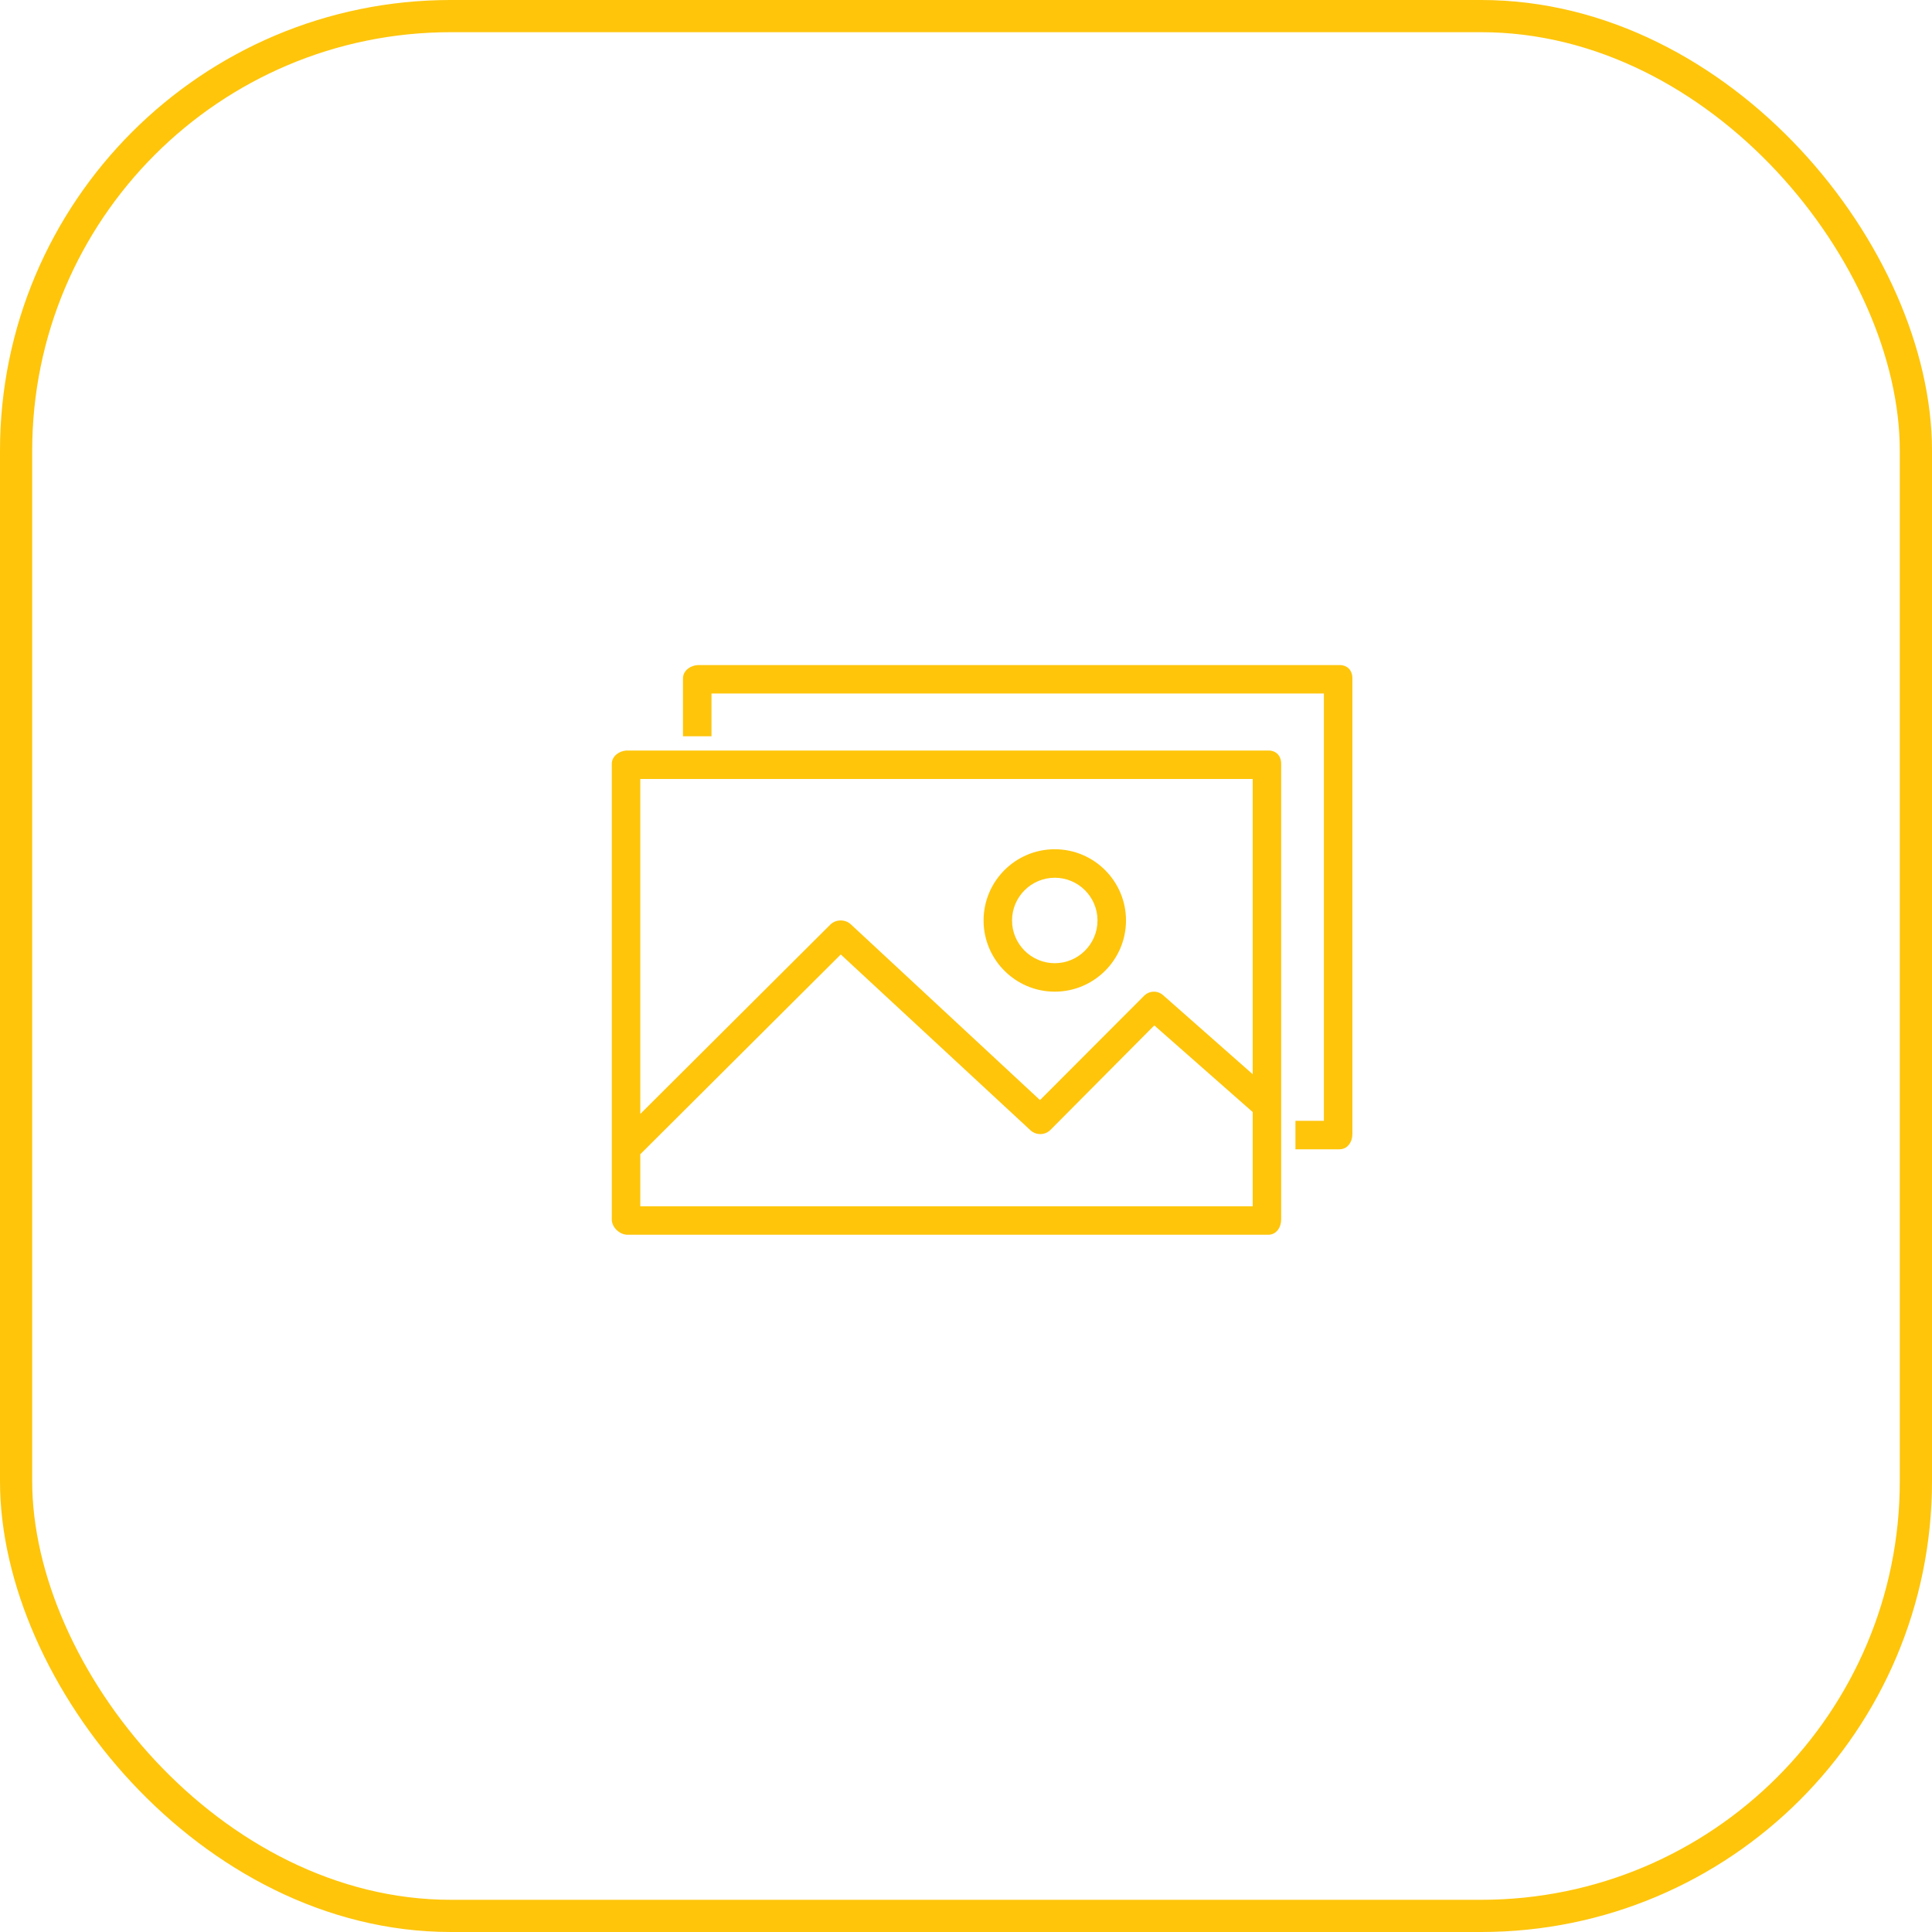
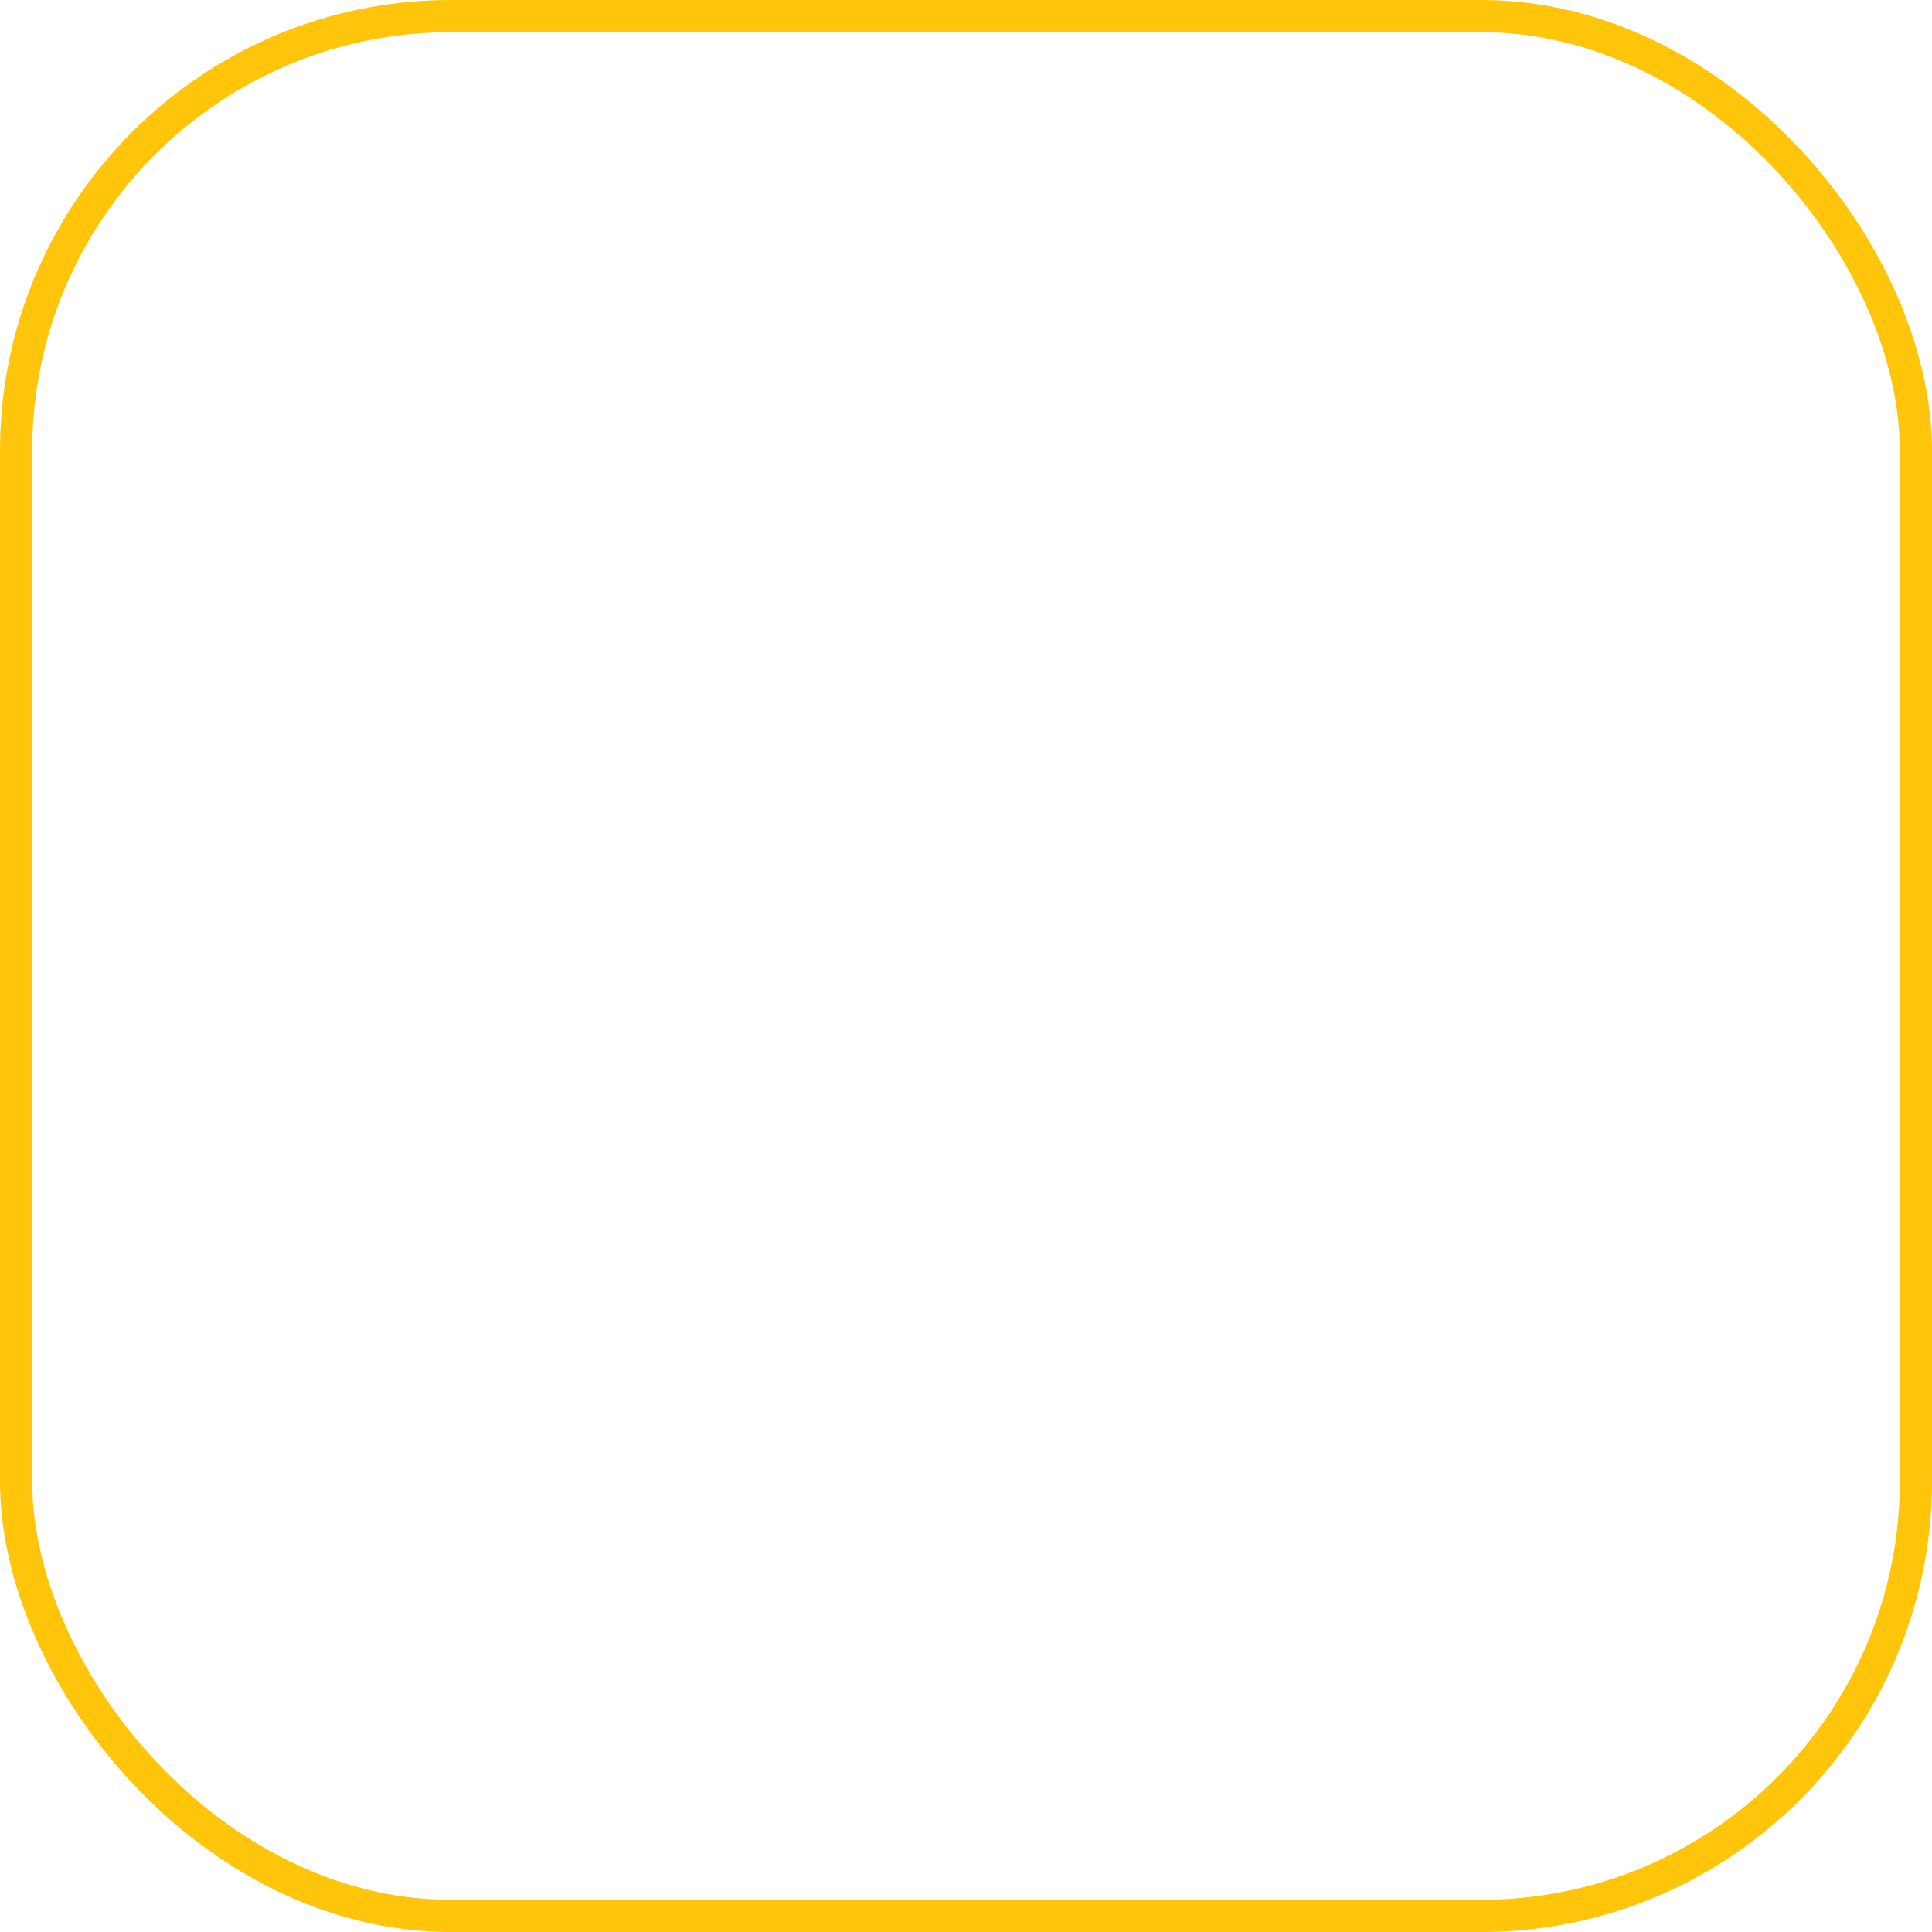
<svg xmlns="http://www.w3.org/2000/svg" width="60" height="60" viewBox="0 0 60 60" fill="none">
  <rect x="0.5" y="0.5" width="59" height="59" rx="13.5" stroke="#FEC50B" />
  <g clip-path="url(#clip0_666_16)">
-     <path d="M39.392 23.308H19.488C19.244 23.308 19 23.476 19 23.72V37.874C19 38.118 19.244 38.346 19.488 38.346H39.392C39.636 38.346 39.788 38.118 39.788 37.874V23.72C39.788 23.476 39.636 23.308 39.392 23.308ZM38.904 37.462H19.885V35.846L26.111 29.642L32.002 35.102C32.177 35.264 32.454 35.259 32.622 35.091L35.848 31.845L38.904 34.536V37.462ZM38.904 33.361L36.122 30.907C35.947 30.754 35.694 30.762 35.529 30.927L32.298 34.164L26.421 28.704C26.247 28.542 25.954 28.547 25.786 28.715L19.885 34.595V24.192H38.904V33.361Z" fill="#FEC50B" />
    <path d="M41.603 20.654H21.7C21.455 20.654 21.211 20.822 21.211 21.066V22.865H22.096V21.538H41.115V34.808H40.231V35.692H41.603C41.848 35.692 42 35.465 42 35.22V21.066C42 20.822 41.848 20.654 41.603 20.654Z" fill="#FEC50B" />
    <path d="M32.757 26.374C31.538 26.374 30.546 27.366 30.546 28.586C30.546 29.805 31.538 30.797 32.757 30.797C33.977 30.797 34.969 29.805 34.969 28.586C34.969 27.366 33.977 26.374 32.757 26.374ZM32.757 29.913C32.026 29.913 31.43 29.317 31.43 28.586C31.43 27.854 32.026 27.259 32.758 27.259C33.489 27.259 34.084 27.854 34.084 28.586C34.084 29.317 33.489 29.913 32.757 29.913Z" fill="#FEC50B" />
  </g>
  <defs>
    <clipPath id="clip0_666_16">
-       <rect width="23" height="23" fill="white" transform="translate(19 18)" />
-     </clipPath>
+       </clipPath>
  </defs>
</svg>